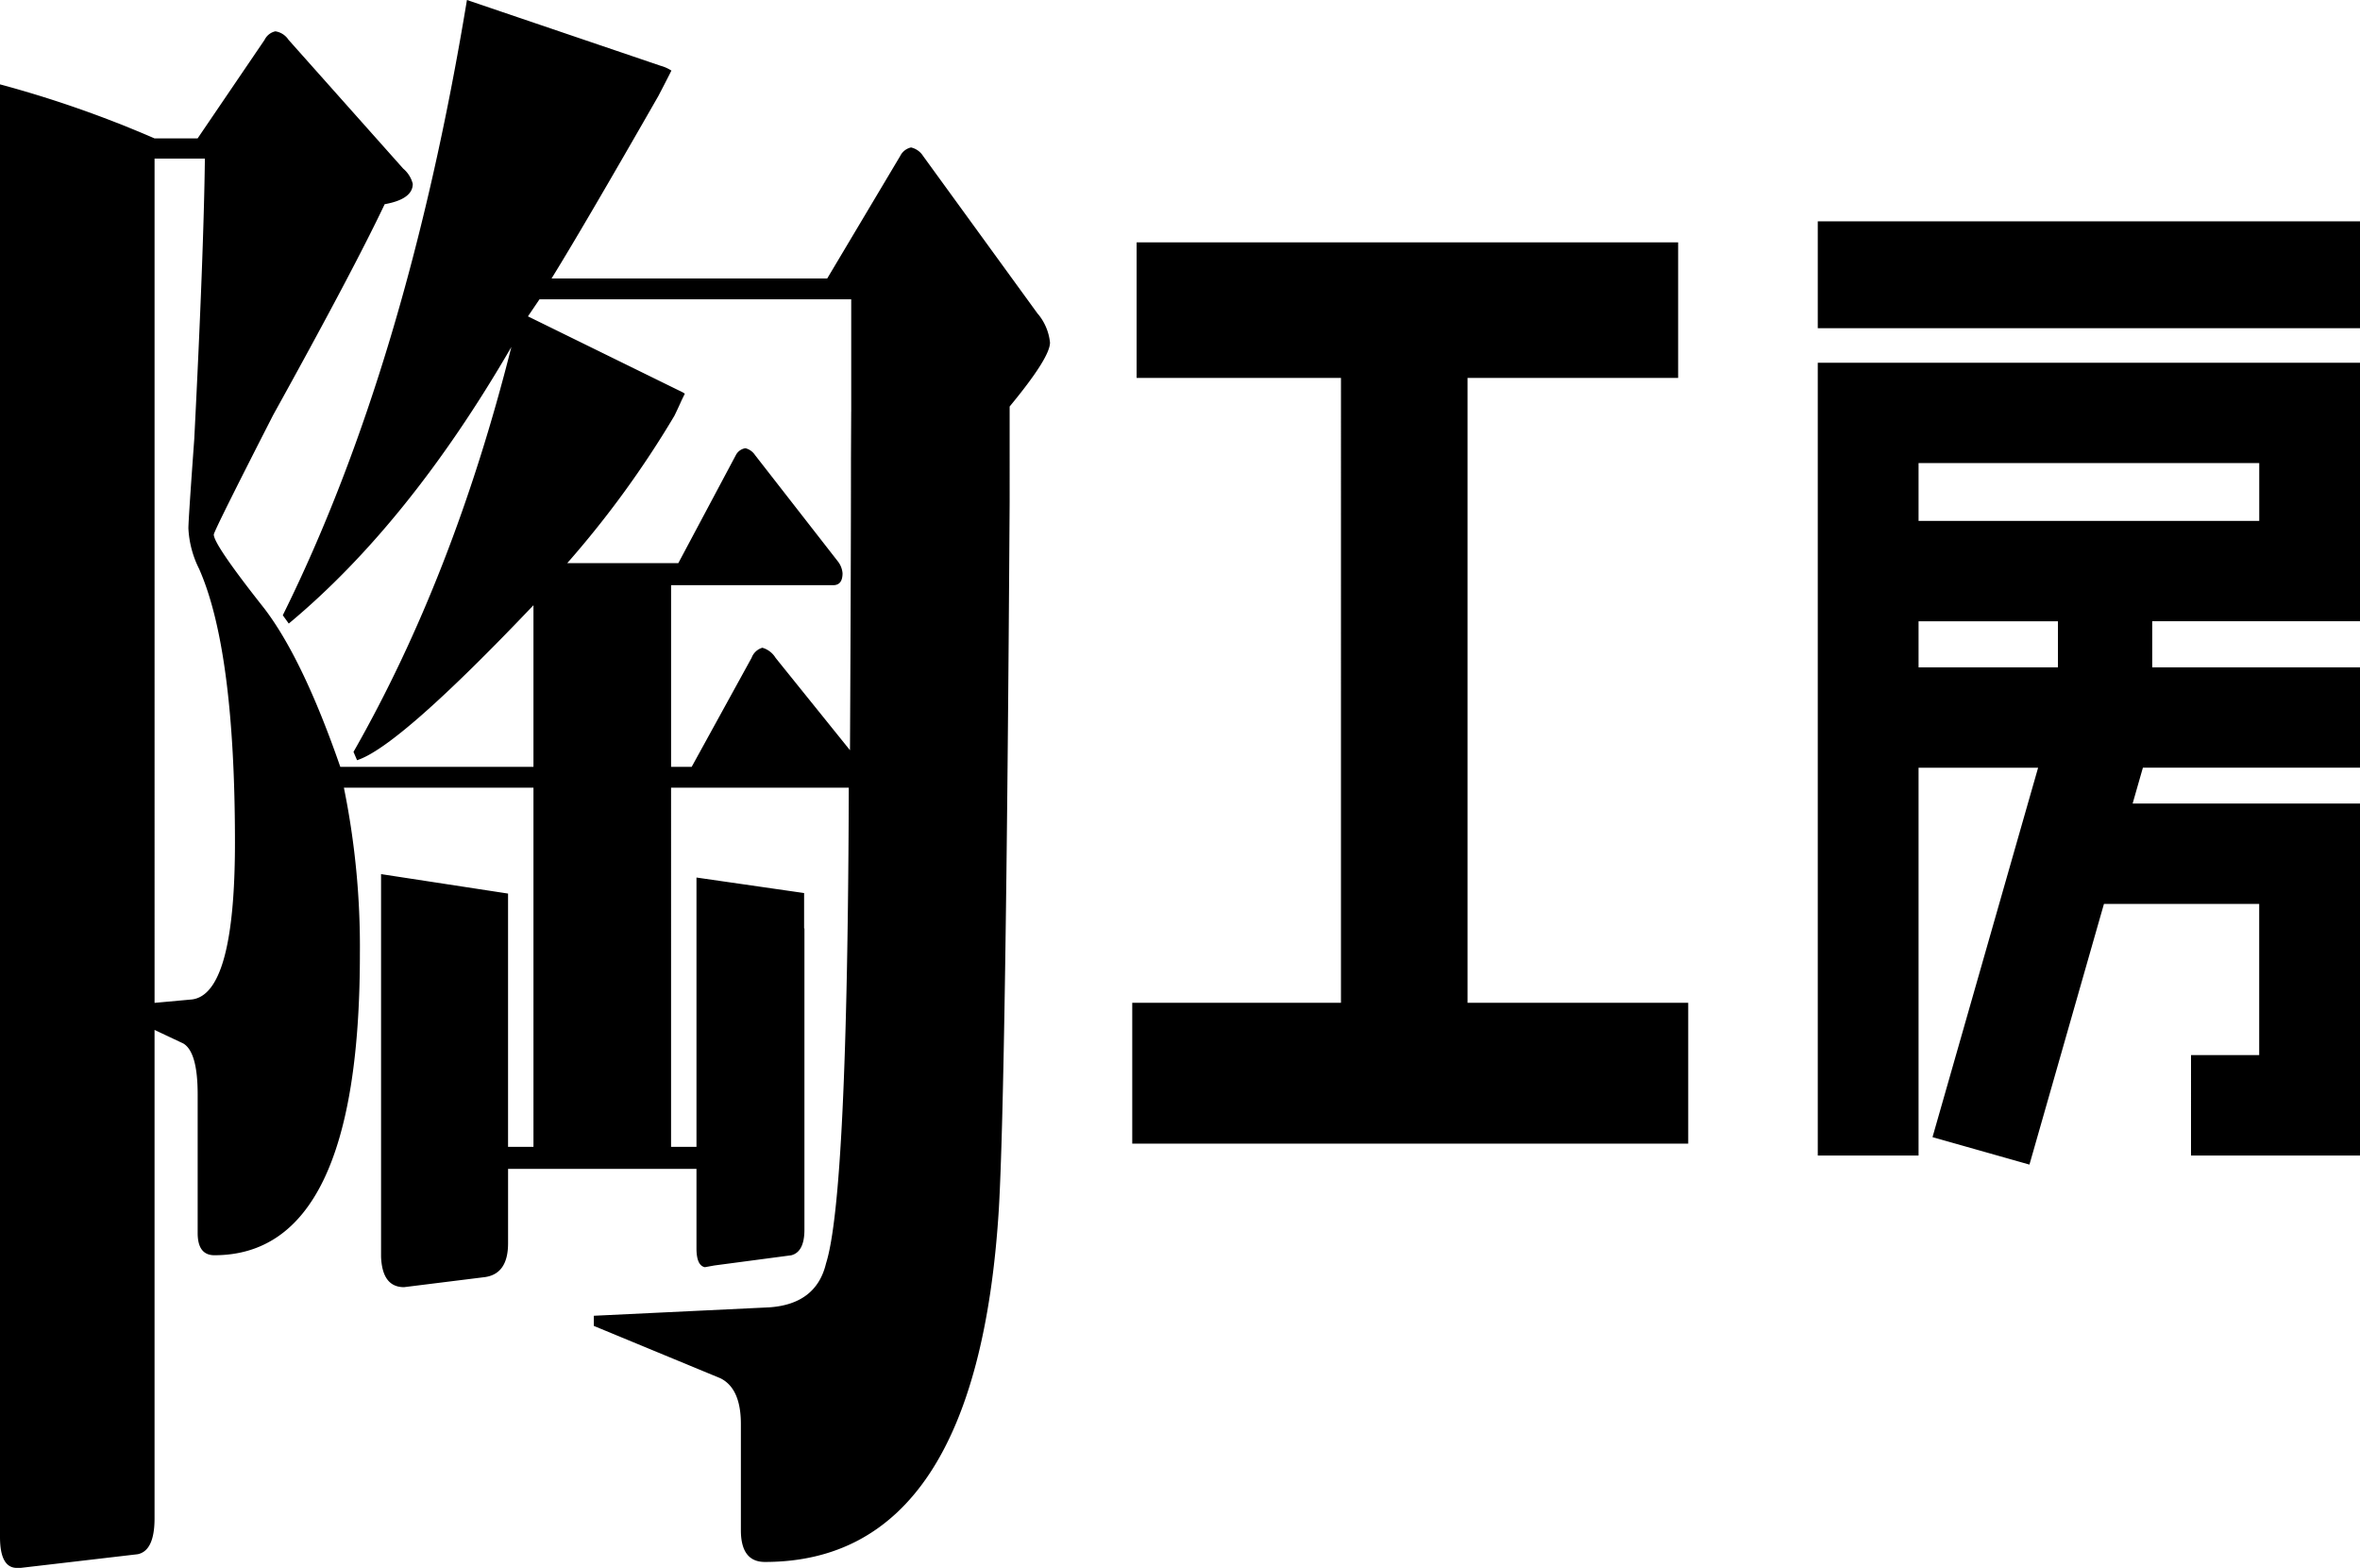
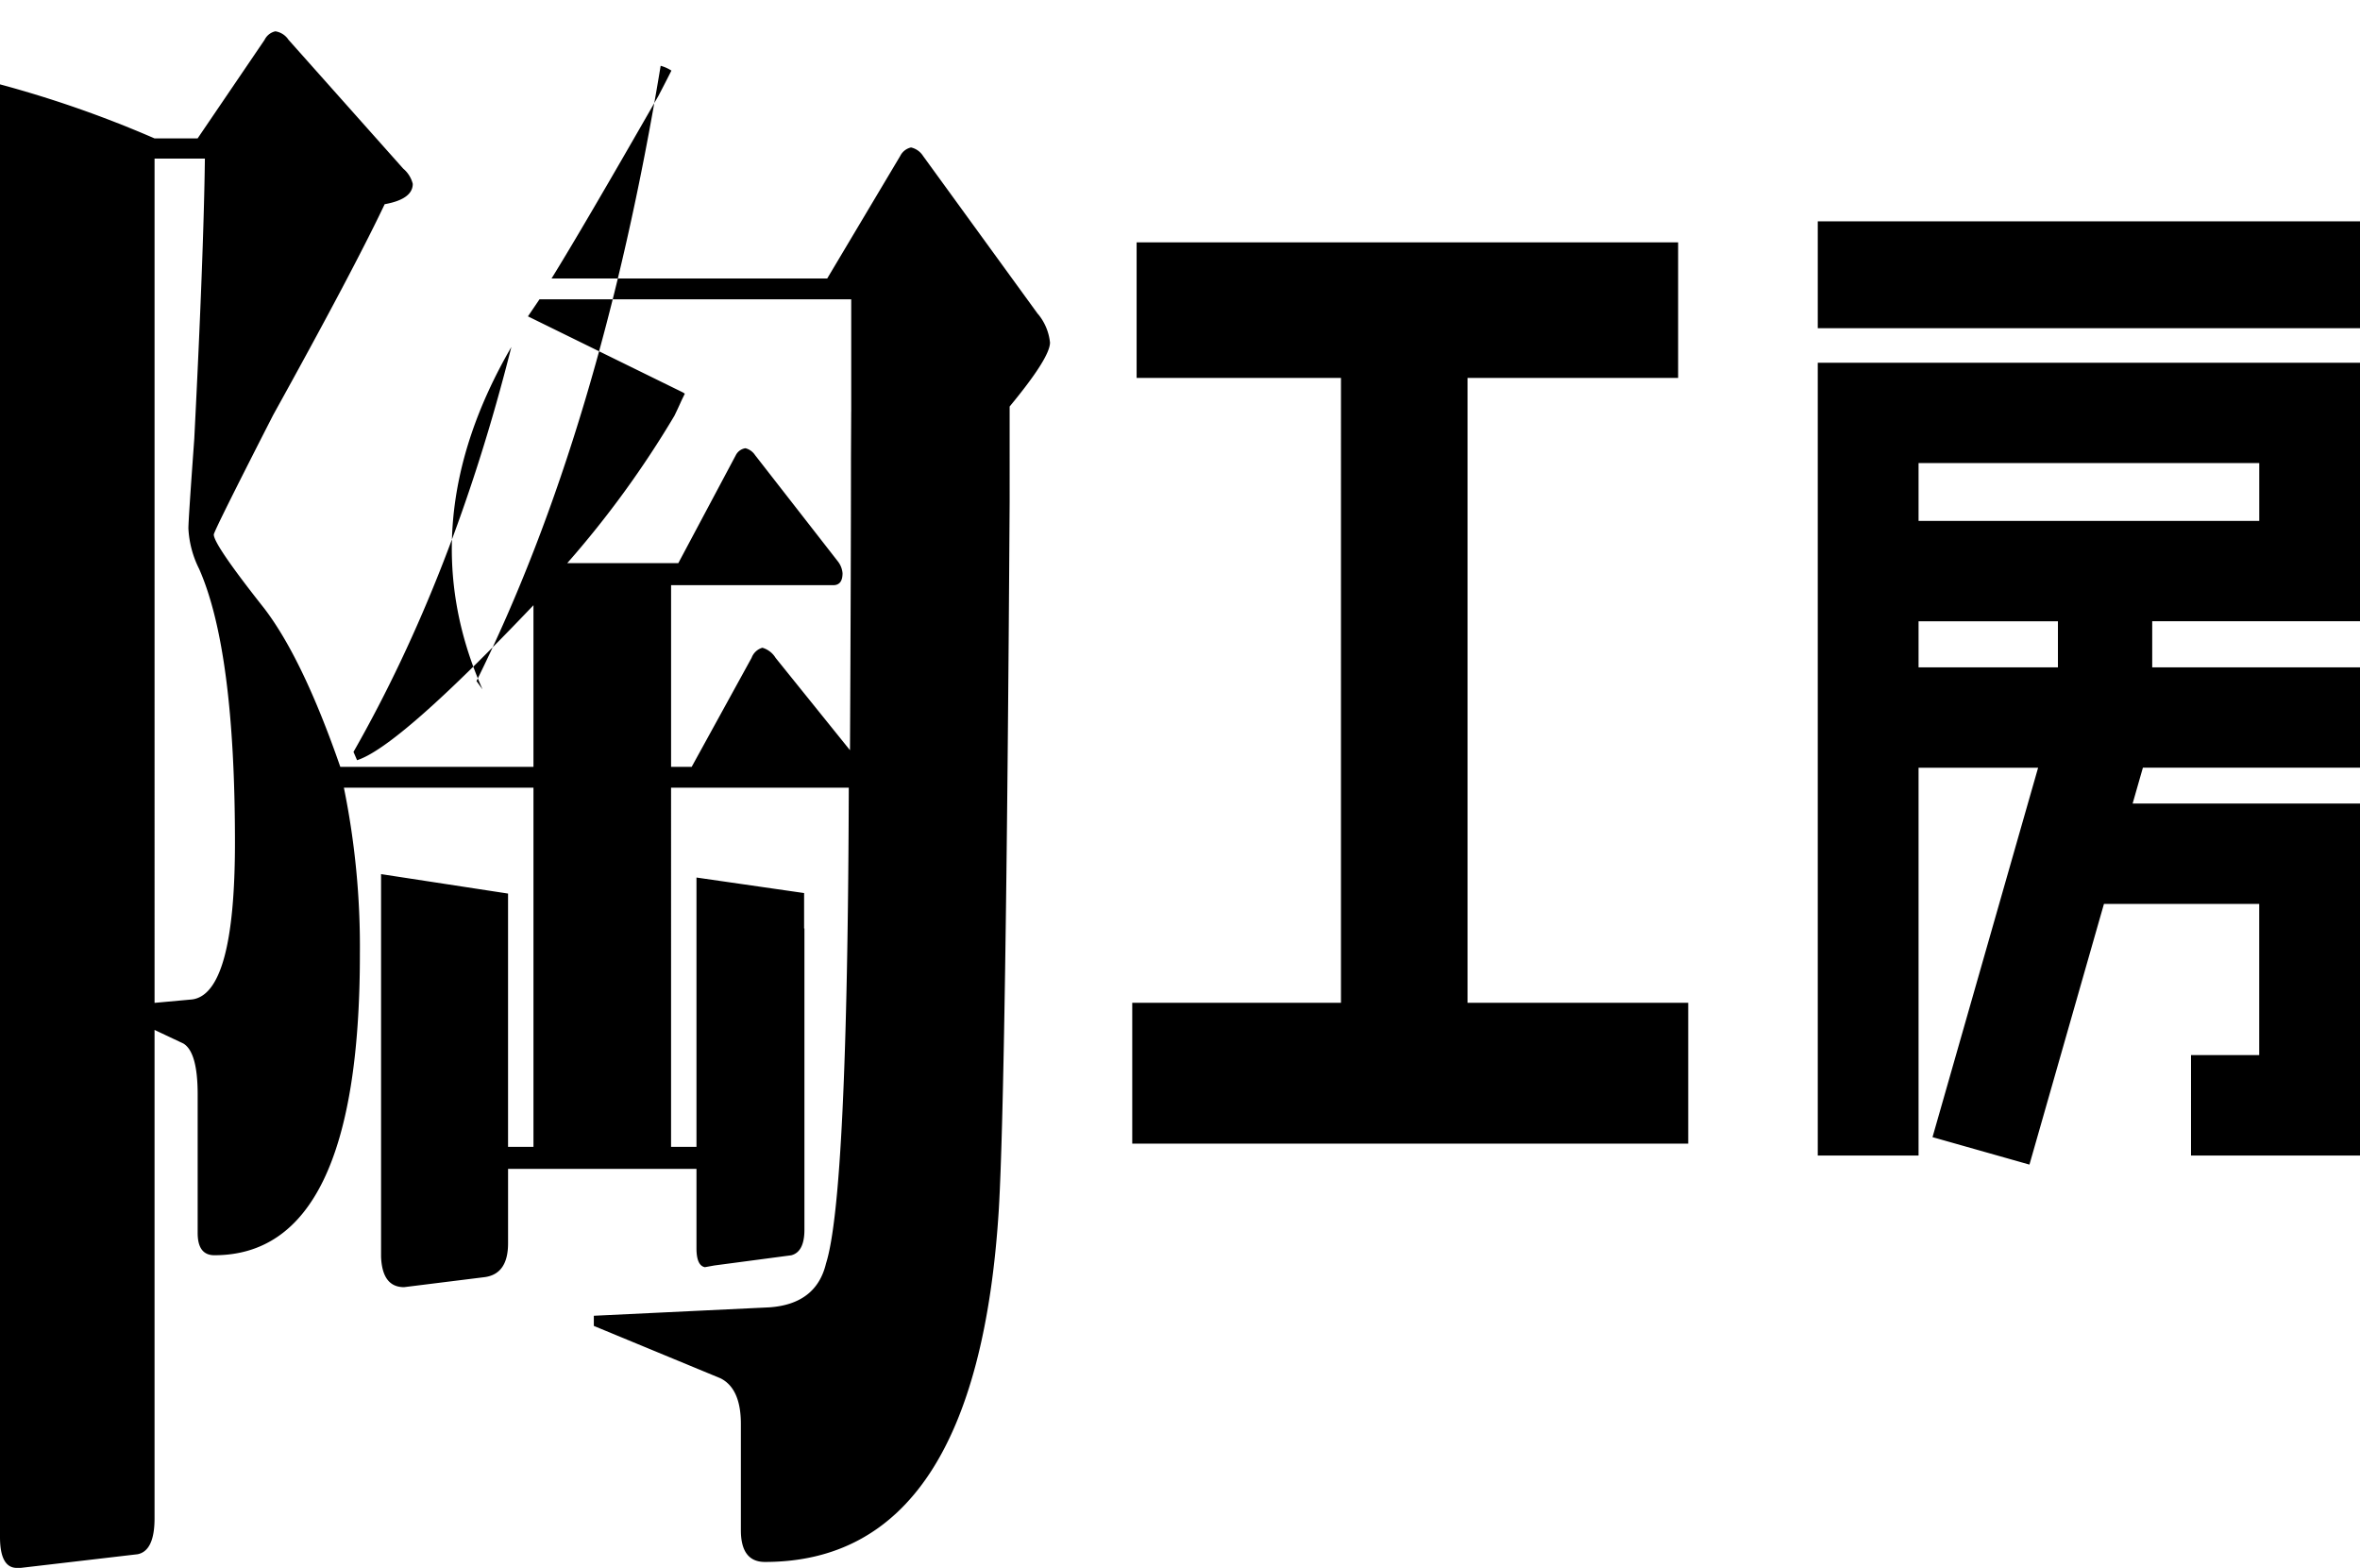
<svg xmlns="http://www.w3.org/2000/svg" width="289" height="192" viewBox="0 0 289 192">
  <defs>
    <style>
      .cls-1 {
        fill-rule: evenodd;
      }
    </style>
  </defs>
-   <path id="toukoubou" class="cls-1" d="M242.735,224.042H174.652V206.8h25.56V130.282H175.188V113.676H241.5v16.606H215.71V206.8h27.025v17.242Zm-102.5-89.634-0.027,5.778q0,12.585-.12,35.682l-9.112-11.311a2.81,2.81,0,0,0-1.617-1.237,2,2,0,0,0-1.318,1.23L120.7,177.907h-2.521V155.66h19.853q1.146,0,1.144-1.468a2.717,2.717,0,0,0-.587-1.465l-10.129-13a2,2,0,0,0-1.176-.838,1.578,1.578,0,0,0-1.171.838l-7.046,13.229h-13.6a120.729,120.729,0,0,0,13.117-18.039c0.263-.539.519-1.08,0.773-1.651,0.155-.352.334-0.7,0.506-1.059-0.091-.054-0.168-0.115-0.276-0.172l-18.937-9.294,1.414-2.086h38.174v13.755ZM59.482,206.391l-4.555.416V103.424H61.09q-0.144,11.581-1.3,34.326-0.721,9.93-.719,10.952a12.359,12.359,0,0,0,1.314,4.965q4.386,9.934,4.388,33.5,0,18.618-5.3,19.227m103.626-83.94L149.03,103.089a2.366,2.366,0,0,0-1.465-1.032,1.942,1.942,0,0,0-1.321,1.032L137.3,118.1H103.542q3.787-6.114,13.071-22.33c0.492-.936,1.041-2,1.607-3.126a4.8,4.8,0,0,0-1.317-.588L93.181,84q-7.372,44.714-22.551,75.342l0.733,1.018Q86.094,148.1,98.62,126.489q-7.08,28.1-19.332,49.586l0.438,1.017q5.1-1.632,21.6-18.979v19.794H77.673q-4.577-13.19-9.293-19.378-6.194-7.828-6.2-9.065,0-.413,7.27-14.64,9.835-17.759,13.656-25.818,3.437-.615,3.44-2.491a3.559,3.559,0,0,0-1.17-1.867L71.329,88.87a2.356,2.356,0,0,0-1.608-1.035A1.935,1.935,0,0,0,68.4,88.879l-8.2,12.067h-5.28A136.358,136.358,0,0,0,36,94.331V272.207Q36,276,38.072,276h0.446l14.337-1.675c1.378-.28,2.07-1.741,2.07-4.394v-59.81l3.519,1.659q1.761,1.041,1.761,6.229v16.981q0,2.721,2.047,2.721,17.811,0,17.818-36.794a97.591,97.591,0,0,0-1.958-20.461h23.215V224.44H98.215V202.468h0v-9.045l-15.551-2.382V237.9c0.1,2.486,1.035,3.721,2.815,3.721l9.925-1.235c1.874-.275,2.813-1.65,2.813-4.14v-9.108h23.072v9.726c0,1.4.338,2.174,1.029,2.311l1.171-.212,9.405-1.246c1.073-.274,1.614-1.319,1.614-3.131V197.7h-0.039v-4.34l-13.18-1.9V224.44h-3.112V180.457H139.94q-0.144,49.965-2.789,58.26c-0.785,3.3-3.093,5.106-6.926,5.375l-21.506,1.031v1.243l15.5,6.41q2.5,1.24,2.507,5.576V271.38q0,3.891,2.94,3.89,26,0,28.653-43.273,0.87-15.108,1.319-86.545V133.781q4.94-5.971,4.943-7.829a6.52,6.52,0,0,0-1.469-3.5M323.8,111.106H258.6v13.086H325V111.106h-1.2Zm-35.786,54.615H270.942v-5.643h17.067v5.643Zm24.647-25.014v7.08H270.942v-7.08h41.714ZM258.6,128.419V225.5h12.342V178.011h14.641c-0.818,2.855-12.932,45.24-12.932,45.24l11.87,3.362s8.652-30.273,9.124-31.922h19.011v18.514h-8.35V225.5H325V182.4H297.156c0.438-1.531.976-3.41,1.258-4.391H325v-12.29H299.555v-5.644H325V128.419H258.6Z" transform="translate(-36 -84)" />
+   <path id="toukoubou" class="cls-1" d="M242.735,224.042H174.652V206.8h25.56V130.282H175.188V113.676H241.5v16.606H215.71V206.8h27.025v17.242Zm-102.5-89.634-0.027,5.778q0,12.585-.12,35.682l-9.112-11.311a2.81,2.81,0,0,0-1.617-1.237,2,2,0,0,0-1.318,1.23L120.7,177.907h-2.521V155.66h19.853q1.146,0,1.144-1.468a2.717,2.717,0,0,0-.587-1.465l-10.129-13a2,2,0,0,0-1.176-.838,1.578,1.578,0,0,0-1.171.838l-7.046,13.229h-13.6a120.729,120.729,0,0,0,13.117-18.039c0.263-.539.519-1.08,0.773-1.651,0.155-.352.334-0.7,0.506-1.059-0.091-.054-0.168-0.115-0.276-0.172l-18.937-9.294,1.414-2.086h38.174v13.755ZM59.482,206.391l-4.555.416V103.424H61.09q-0.144,11.581-1.3,34.326-0.721,9.93-.719,10.952a12.359,12.359,0,0,0,1.314,4.965q4.386,9.934,4.388,33.5,0,18.618-5.3,19.227m103.626-83.94L149.03,103.089a2.366,2.366,0,0,0-1.465-1.032,1.942,1.942,0,0,0-1.321,1.032L137.3,118.1H103.542q3.787-6.114,13.071-22.33c0.492-.936,1.041-2,1.607-3.126a4.8,4.8,0,0,0-1.317-.588q-7.372,44.714-22.551,75.342l0.733,1.018Q86.094,148.1,98.62,126.489q-7.08,28.1-19.332,49.586l0.438,1.017q5.1-1.632,21.6-18.979v19.794H77.673q-4.577-13.19-9.293-19.378-6.194-7.828-6.2-9.065,0-.413,7.27-14.64,9.835-17.759,13.656-25.818,3.437-.615,3.44-2.491a3.559,3.559,0,0,0-1.17-1.867L71.329,88.87a2.356,2.356,0,0,0-1.608-1.035A1.935,1.935,0,0,0,68.4,88.879l-8.2,12.067h-5.28A136.358,136.358,0,0,0,36,94.331V272.207Q36,276,38.072,276h0.446l14.337-1.675c1.378-.28,2.07-1.741,2.07-4.394v-59.81l3.519,1.659q1.761,1.041,1.761,6.229v16.981q0,2.721,2.047,2.721,17.811,0,17.818-36.794a97.591,97.591,0,0,0-1.958-20.461h23.215V224.44H98.215V202.468h0v-9.045l-15.551-2.382V237.9c0.1,2.486,1.035,3.721,2.815,3.721l9.925-1.235c1.874-.275,2.813-1.65,2.813-4.14v-9.108h23.072v9.726c0,1.4.338,2.174,1.029,2.311l1.171-.212,9.405-1.246c1.073-.274,1.614-1.319,1.614-3.131V197.7h-0.039v-4.34l-13.18-1.9V224.44h-3.112V180.457H139.94q-0.144,49.965-2.789,58.26c-0.785,3.3-3.093,5.106-6.926,5.375l-21.506,1.031v1.243l15.5,6.41q2.5,1.24,2.507,5.576V271.38q0,3.891,2.94,3.89,26,0,28.653-43.273,0.87-15.108,1.319-86.545V133.781q4.94-5.971,4.943-7.829a6.52,6.52,0,0,0-1.469-3.5M323.8,111.106H258.6v13.086H325V111.106h-1.2Zm-35.786,54.615H270.942v-5.643h17.067v5.643Zm24.647-25.014v7.08H270.942v-7.08h41.714ZM258.6,128.419V225.5h12.342V178.011h14.641c-0.818,2.855-12.932,45.24-12.932,45.24l11.87,3.362s8.652-30.273,9.124-31.922h19.011v18.514h-8.35V225.5H325V182.4H297.156c0.438-1.531.976-3.41,1.258-4.391H325v-12.29H299.555v-5.644H325V128.419H258.6Z" transform="translate(-36 -84)" />
</svg>